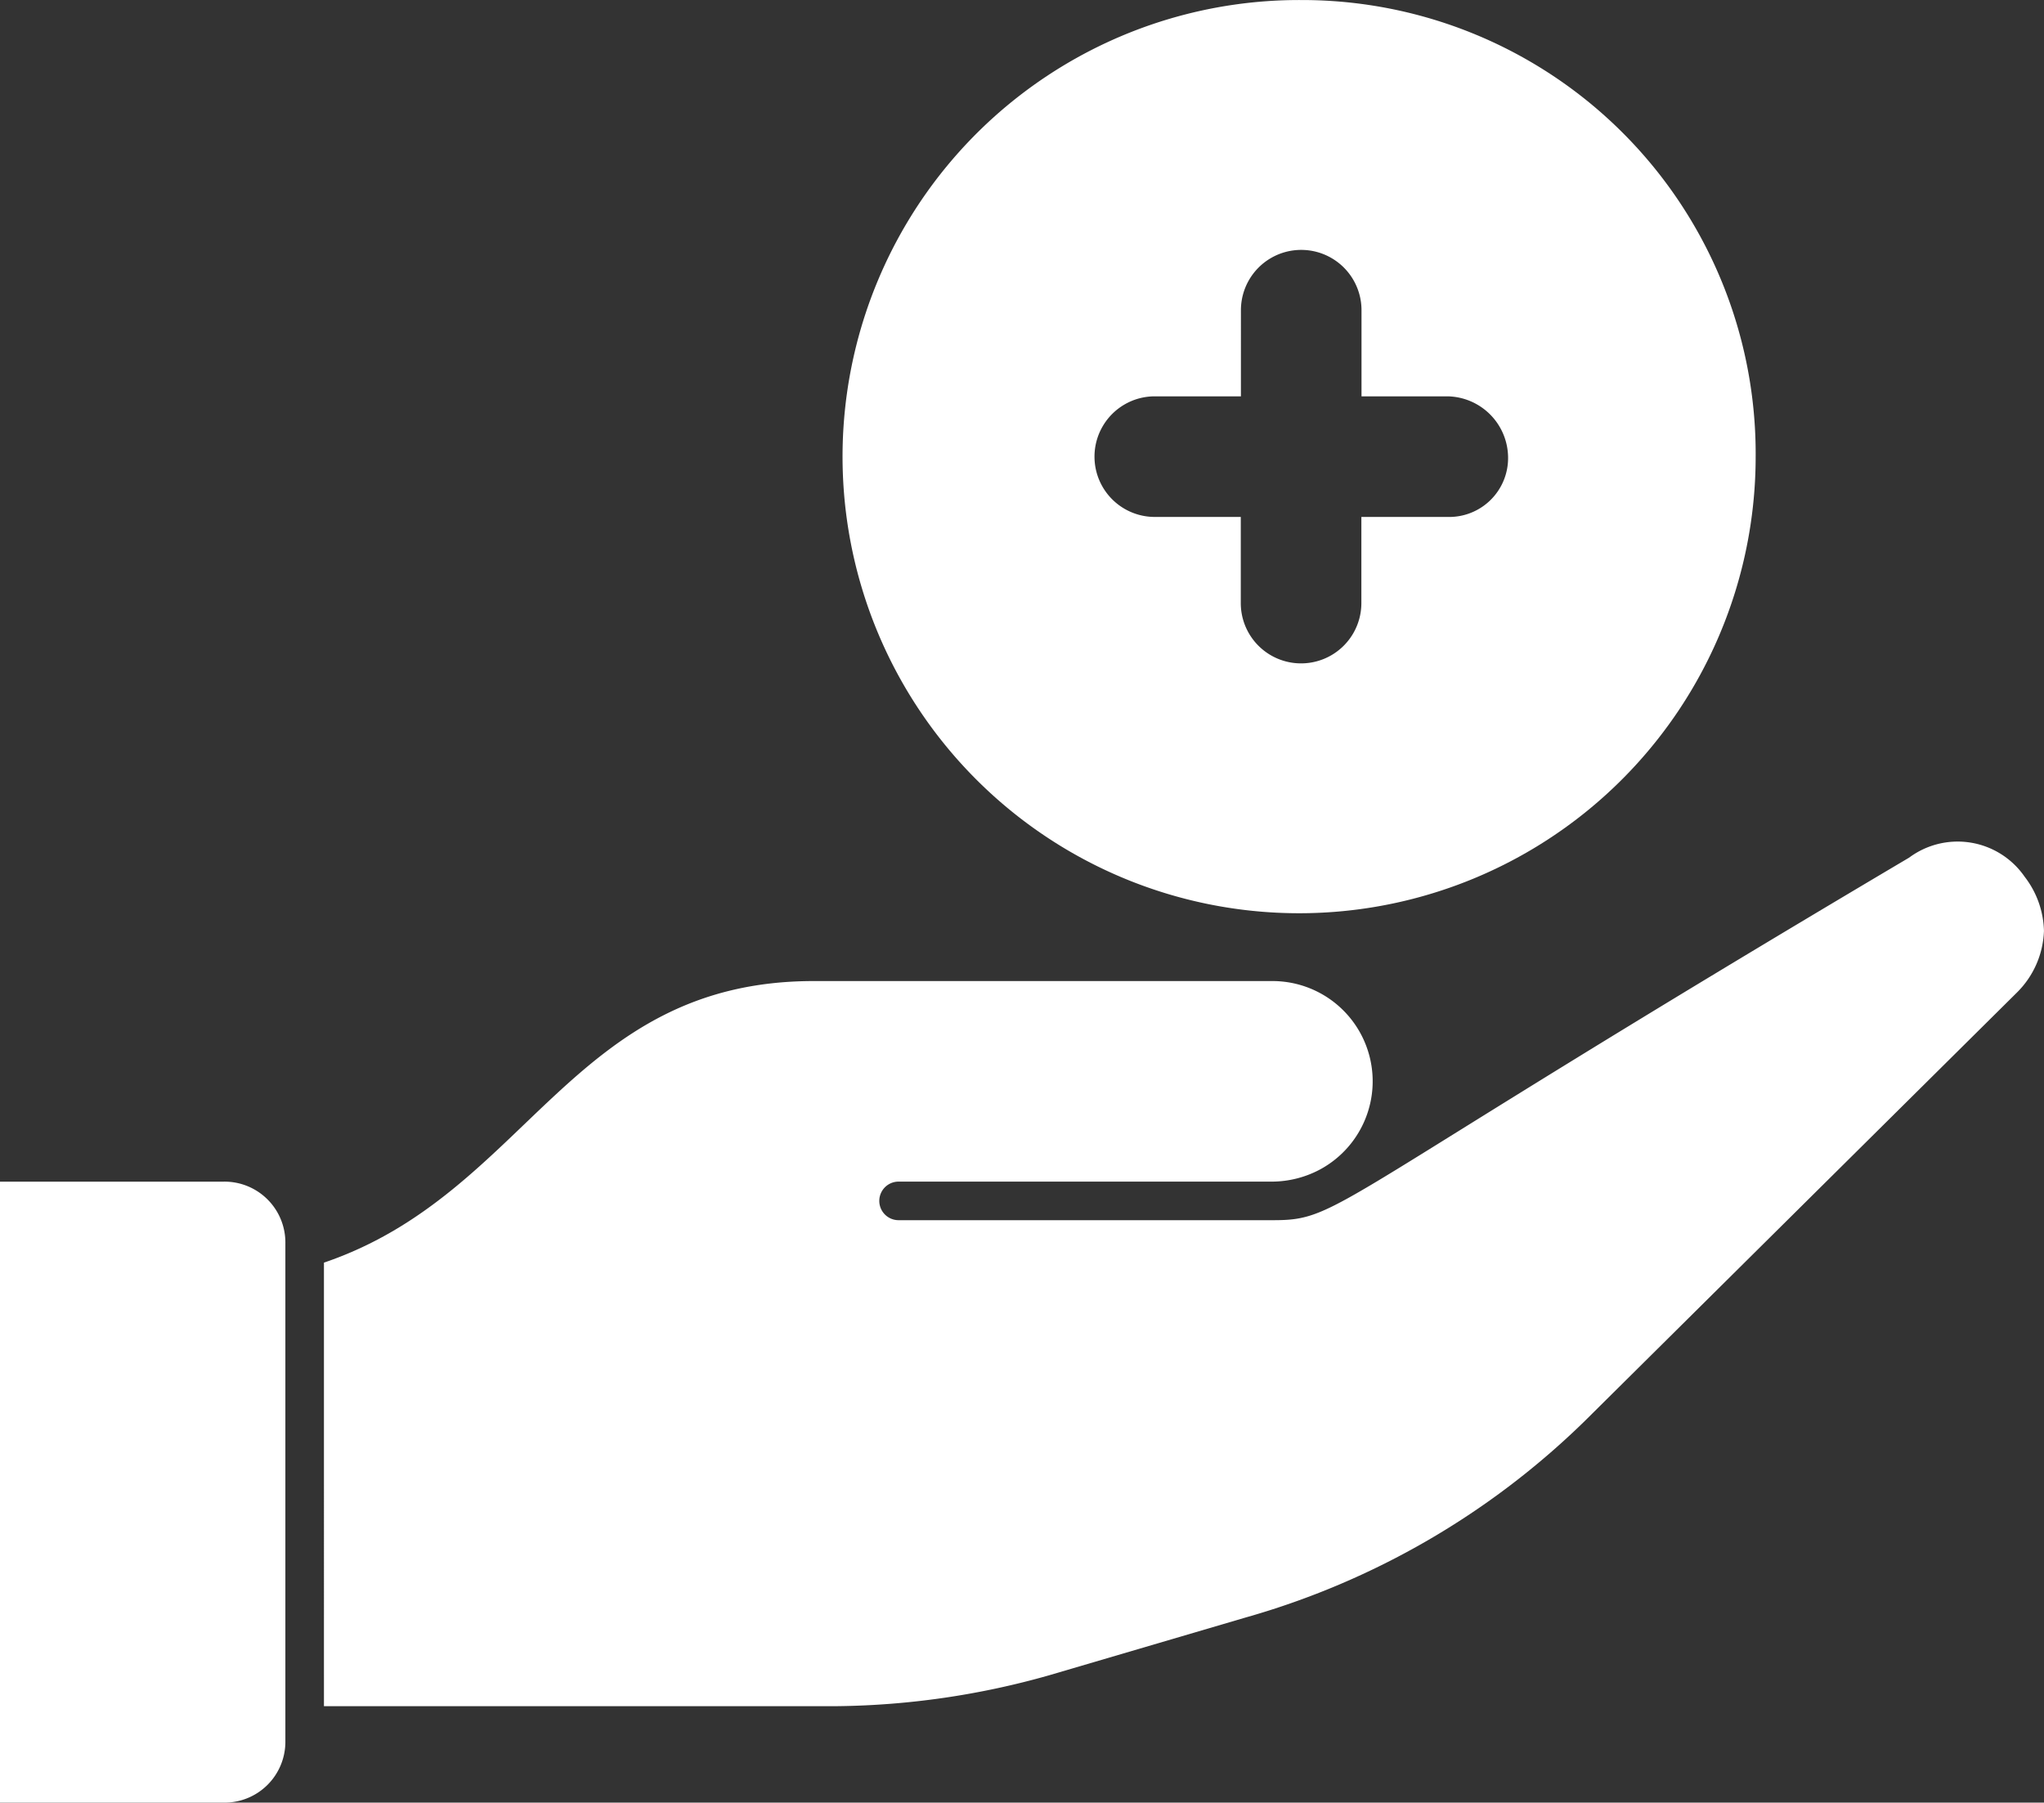
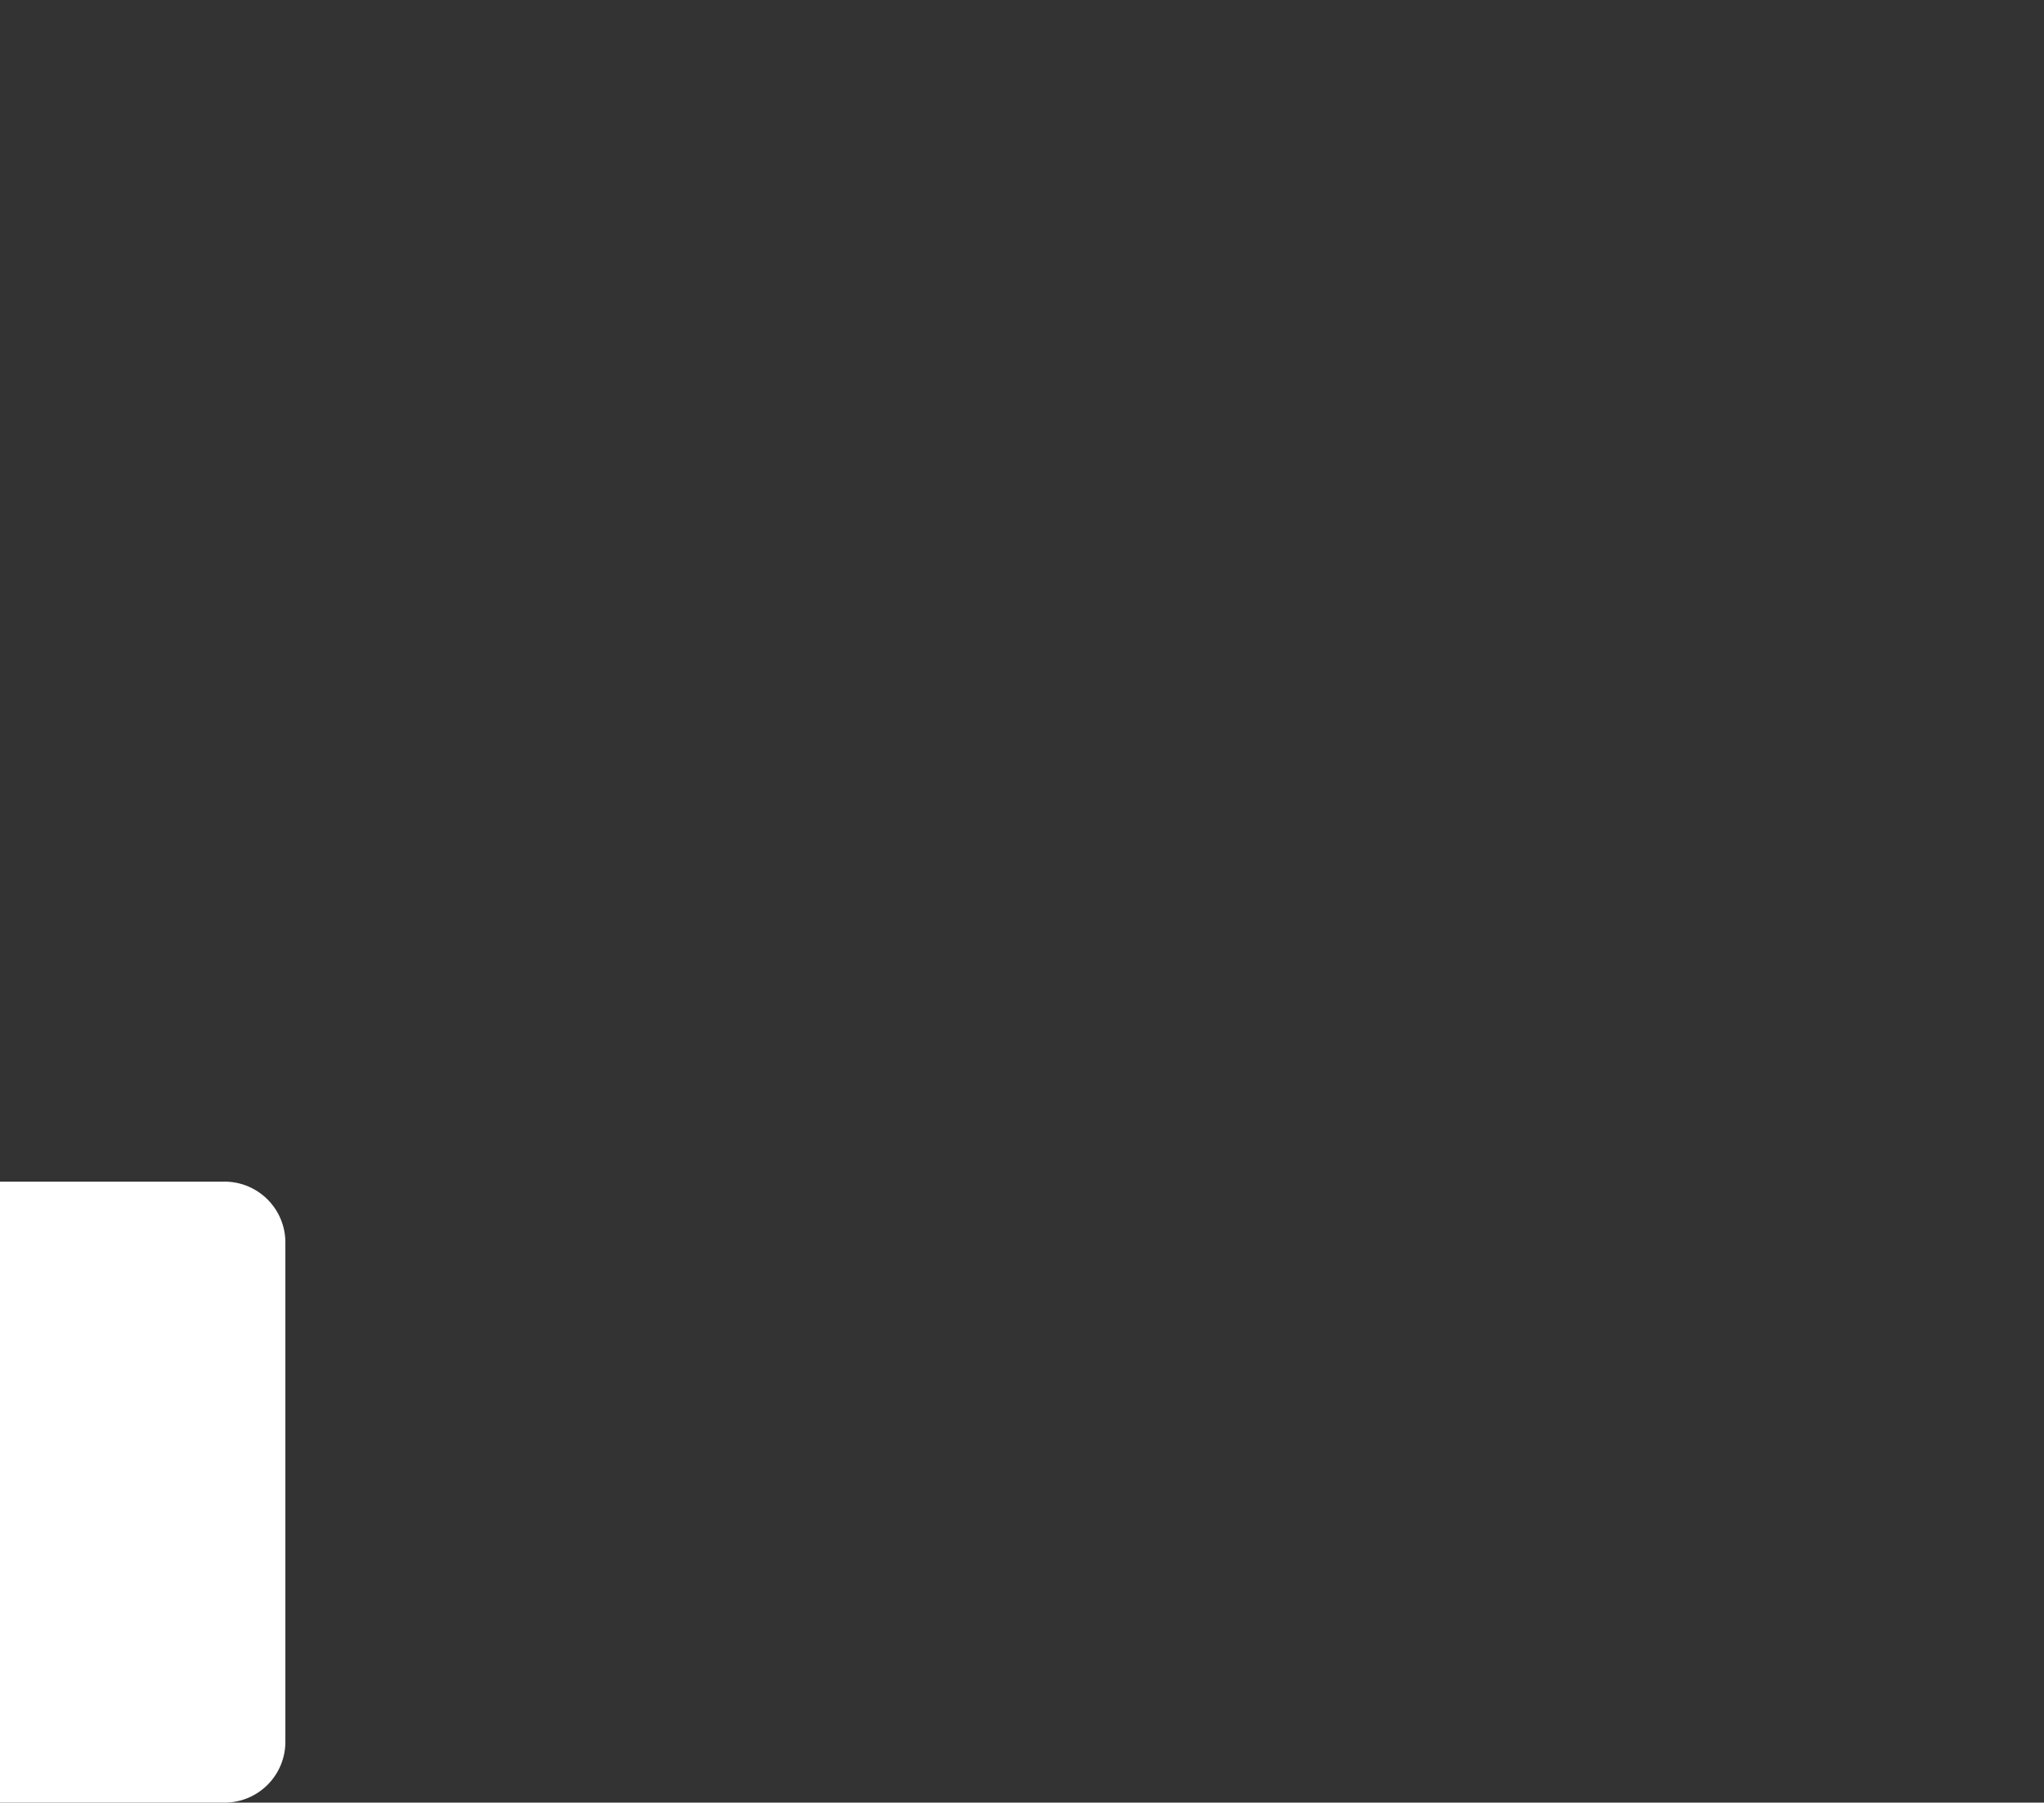
<svg xmlns="http://www.w3.org/2000/svg" width="57.122" height="50.371" viewBox="0 0 57.122 50.371">
  <rect x="0" y="0" width="57.122" height="50.371" fill="#333333" stroke="none" />
  <g id="Group_100" data-name="Group 100" transform="translate(-951.736 -638.763)">
    <g id="Group_87" data-name="Group 87" transform="translate(951.736 662.282)">
      <g id="Group_86" data-name="Group 86" transform="translate(0 0)">
        <path id="Path_117" data-name="Path 117" d="M11.551,48.9H5.3V66.252h6.251a1.7,1.7,0,0,0,1.724-1.724V64.1h0V50.624h0A1.7,1.7,0,0,0,11.551,48.9Z" transform="translate(-5.3 -39.4)" fill="#fff" />
-         <path id="Path_123" data-name="Path 123" d="M58,40.532c-16.382,9.7-15.843,10.131-17.783,10.131H29.759a.539.539,0,1,1,0-1.078H40.213a2.87,2.87,0,0,0,1.293-.323,2.8,2.8,0,0,0-1.293-5.281H27.388c-6.79,0-7.976,5.928-13.688,7.868V64.243H28.034a22.526,22.526,0,0,0,5.928-.862l5.5-1.617a22.219,22.219,0,0,0,9.484-5.5L61.014,44.3a2.543,2.543,0,0,0,.754-1.724,2.575,2.575,0,0,0-.539-1.509A2.274,2.274,0,0,0,58,40.532Z" transform="translate(-4.647 -40.086)" fill="#fff" />
      </g>
    </g>
    <g id="Group_96" data-name="Group 96" transform="translate(975.281 638.764)">
      <g id="Group_95" data-name="Group 95" transform="translate(0 0)">
-         <path id="Path_142" data-name="Path 142" d="M67.819,8.8a12.759,12.759,0,1,0,12.7,12.759A12.676,12.676,0,0,0,67.819,8.8Zm4.093,14.444H69.5v2.407a1.685,1.685,0,0,1-3.37,0V23.244H63.727a1.685,1.685,0,1,1,0-3.37h2.407V17.467a1.685,1.685,0,0,1,3.37,0v2.407h2.407A1.722,1.722,0,0,1,73.6,21.559,1.646,1.646,0,0,1,71.912,23.244Z" transform="translate(-55 -8.8)" fill="#fff" />
-       </g>
+         </g>
    </g>
  </g>
</svg>